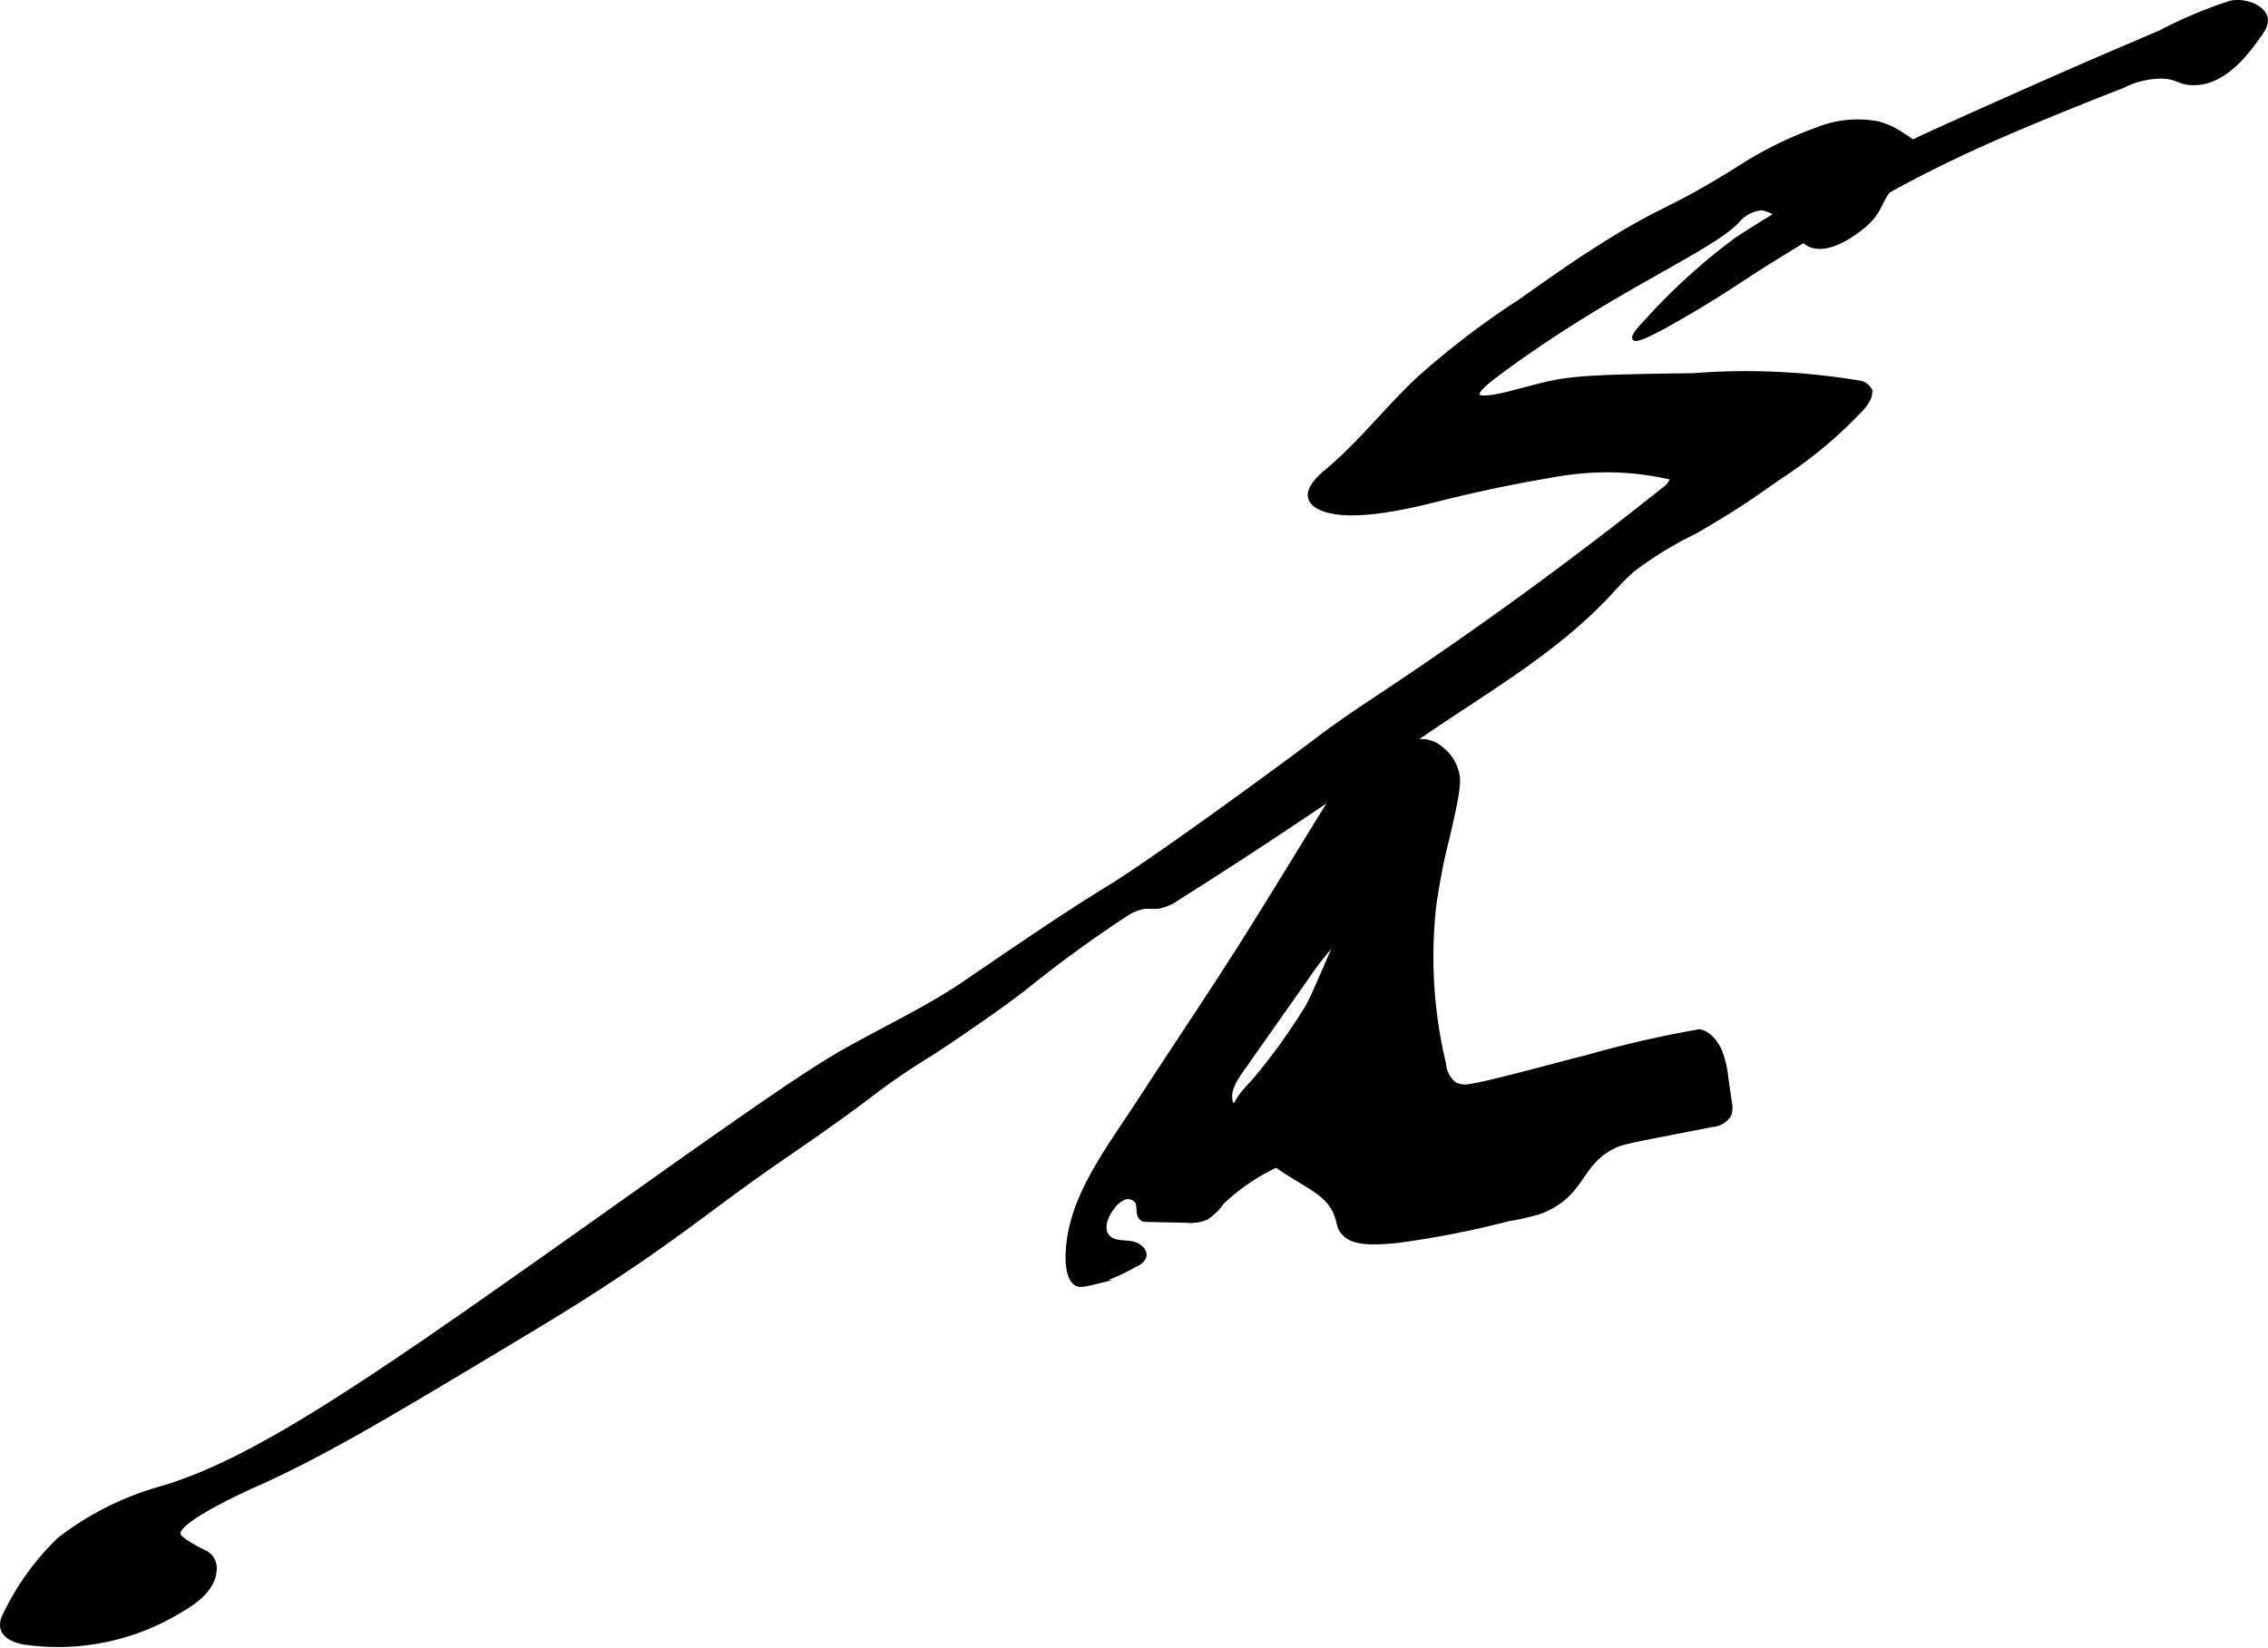
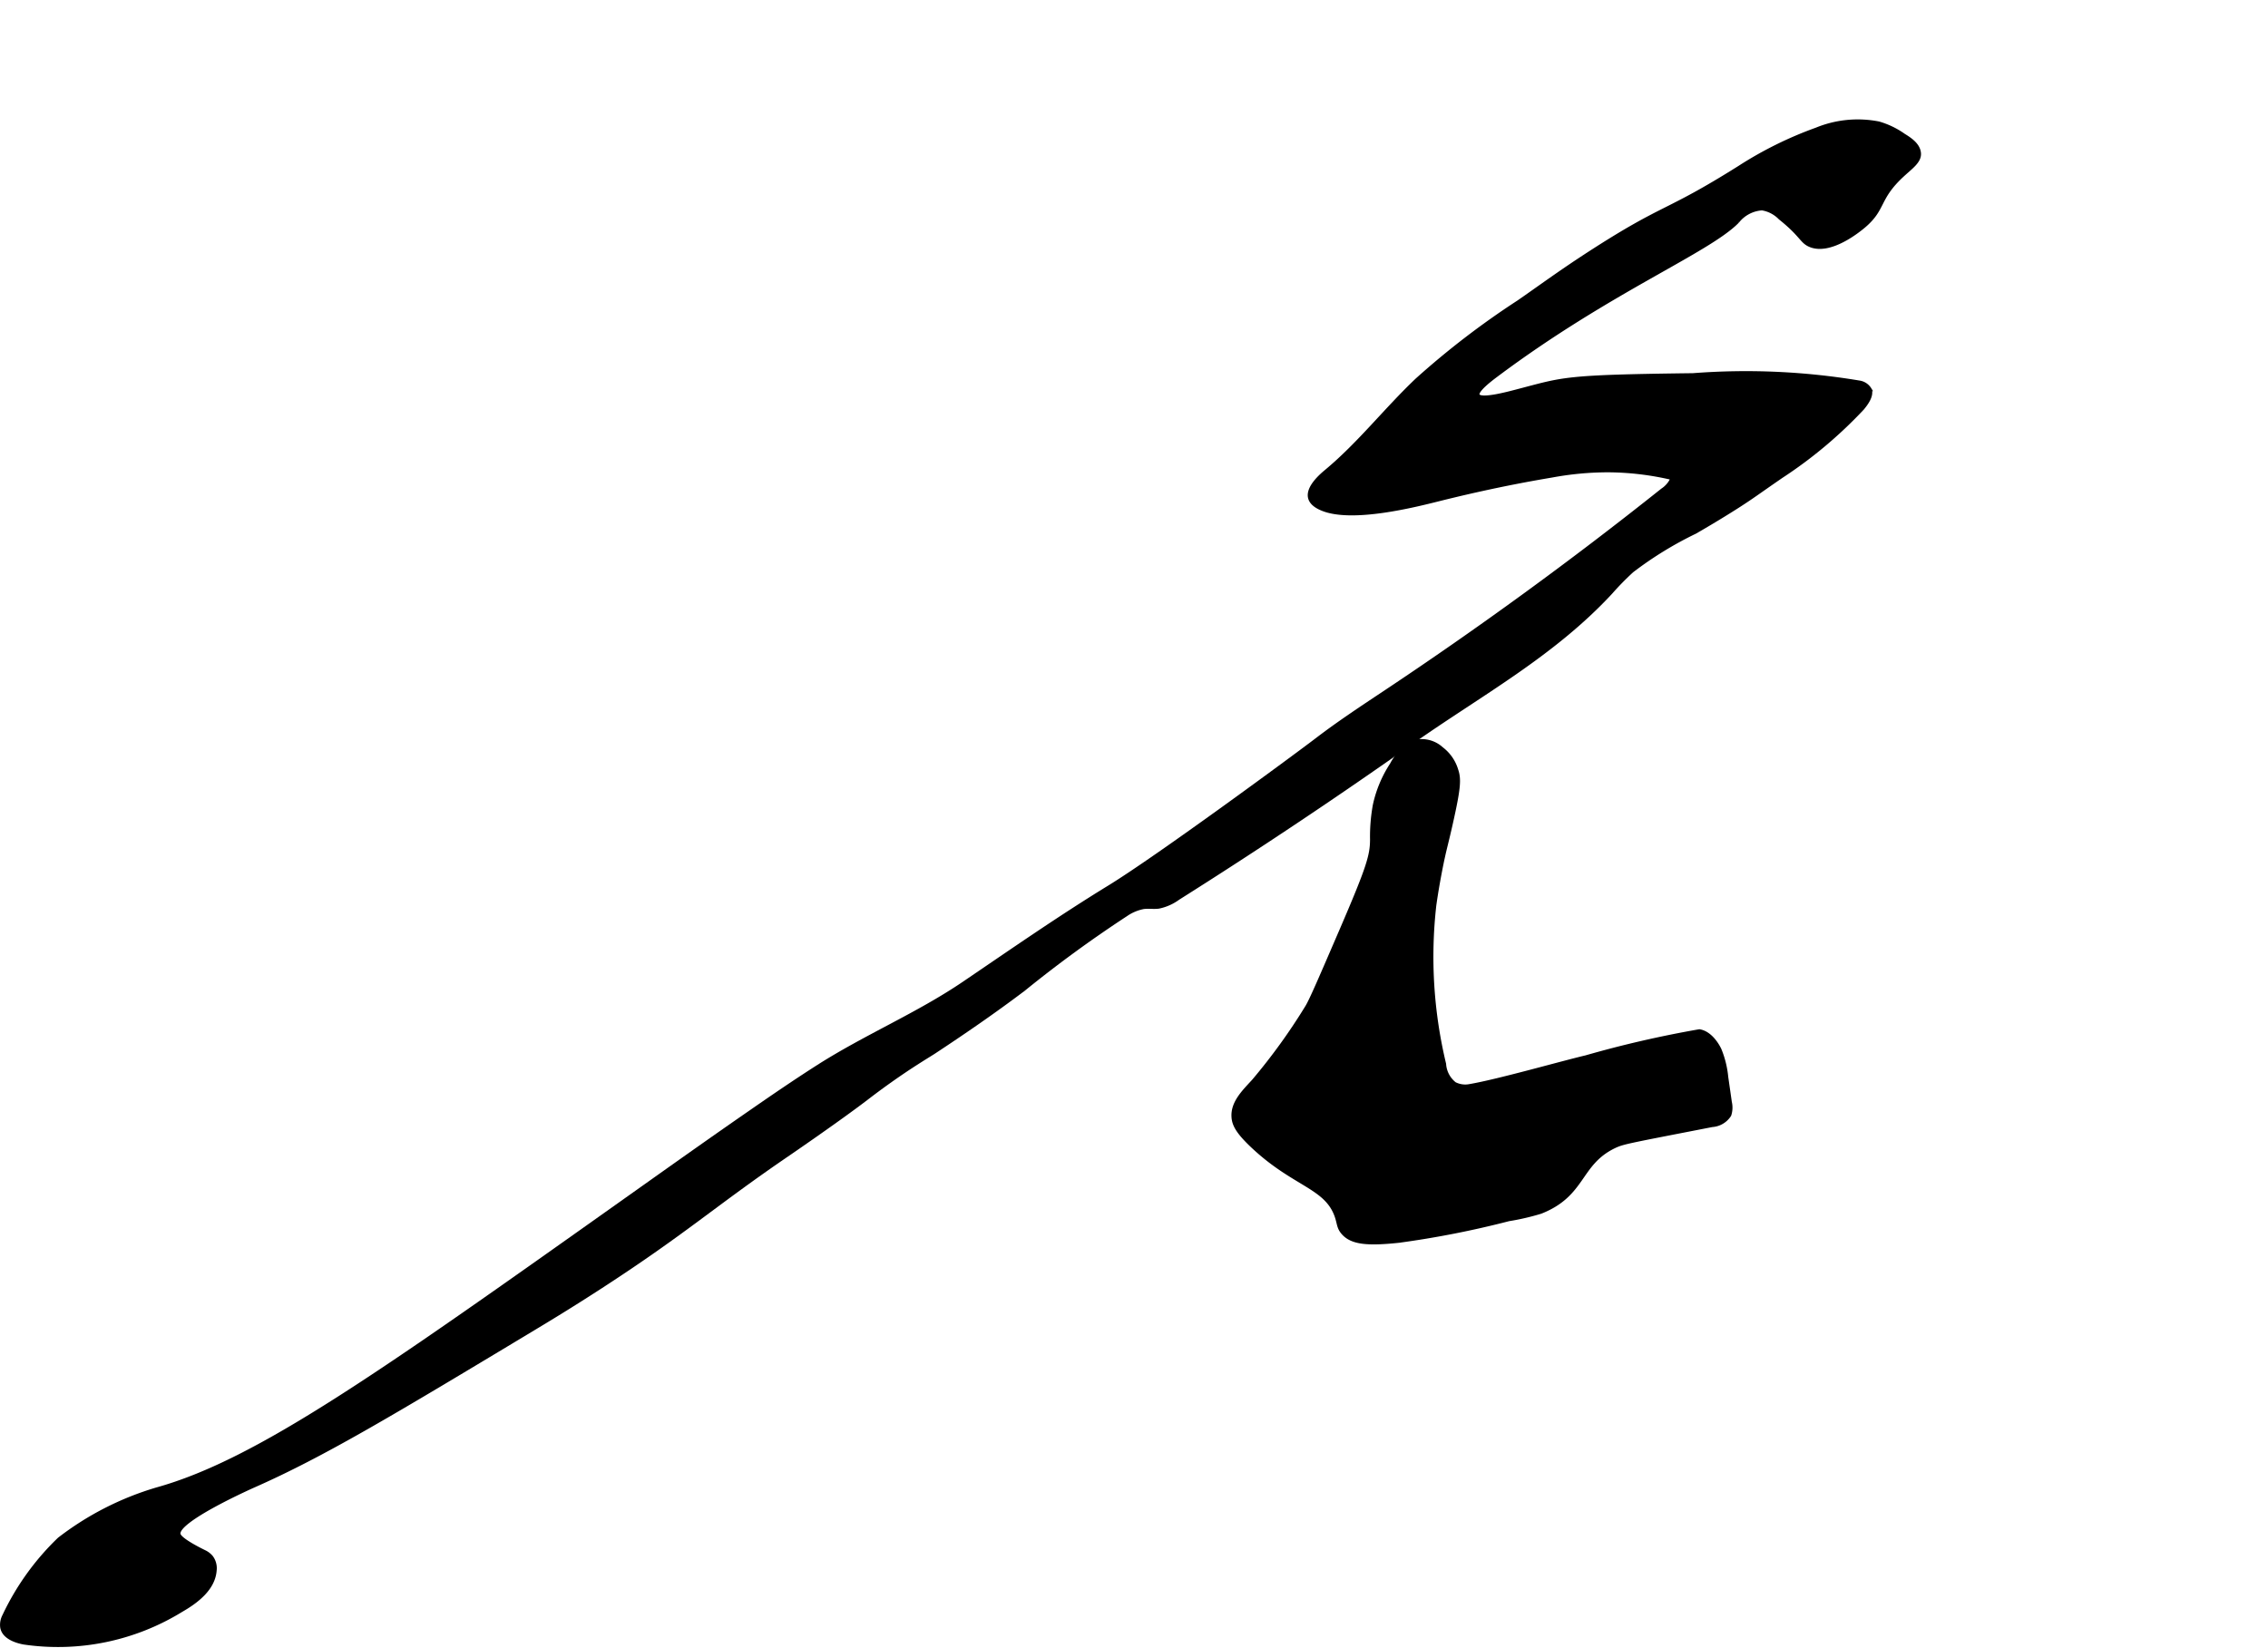
<svg xmlns="http://www.w3.org/2000/svg" version="1.1" width="32.624mm" height="23.706mm" viewBox="0 0 92.477 67.199">
  <defs>
    <style type="text/css">
      .a {
        stroke: #000;
        stroke-miterlimit: 10;
        stroke-width: 0.15px;
      }
    </style>
  </defs>
-   <path class="a" d="M78.153,5.696a57.812,57.812,0,0,0-7.332,4.046,24.944,24.944,0,0,0-3.688,3.344c-.209.219-.577.615-.5.719.1.135.907-.3,1.497-.63,1.926-1.078,2.805-1.74,4.135-2.563,1.984-1.226,3.973-2.45,6.046-3.517,2.677-1.377,5.482-2.487,8.282-3.595a3.494,3.494,0,0,1,1.562-.368c.634.023.683.238,1.197.266,1.391.076,2.413-1.421,2.859-2.075a.79.79,0,0,0,.184-.566C92.309.255,91.505-.019,90.949.104a18.148,18.148,0,0,0-2.874,1.211Q84.845,2.684,81.642,4.115C79.851,4.915,78.956,5.314,78.153,5.696Z" />
  <path class="a" d="M26.303,48.377q-.435.309-.87.617C15.473,56.06,10.495,59.595,6.4,60.737a12.152,12.152,0,0,0-3.986,2.036A10.581,10.581,0,0,0,.169,65.899a.784.784,0,0,0-.089.452c.05.391.506.574.893.646a9.587,9.587,0,0,0,6.419-1.323c.641-.367,1.314-.89,1.367-1.627a.755.755,0,0,0-.143-.538.823.823,0,0,0-.277-.214c-.121-.059-.976-.475-1.05-.709-.177-.561,3.063-1.992,3.063-1.992,2.839-1.254,5.663-2.953,11.312-6.352.689-.414,1.604-.967,2.812-1.75,3.499-2.269,4.643-3.362,7.688-5.438,0,0,2.032-1.391,3.156-2.25.196-.15.646-.496,1.28-.934.737-.509,1.307-.846,1.481-.96,1.244-.82,2.472-1.664,3.66-2.563A50.286,50.286,0,0,1,45.914,37.301a1.887,1.887,0,0,1,.706-.299c.206-.028.416.009.622-.017a2.031,2.031,0,0,0,.797-.353q4.83-3.047,9.498-6.341c2.811-1.983,5.766-3.564,8.142-6.127a11.449,11.449,0,0,1,.865-.883,14.838,14.838,0,0,1,2.575-1.583c.922-.531,1.567-.943,1.733-1.049.636-.408.771-.523,1.781-1.219a18.069,18.069,0,0,0,3.312-2.781c.145-.177.402-.513.296-.769a.601.601,0,0,0-.436-.286,28.096,28.096,0,0,0-6.772-.299c-5.346.066-5.239.155-7.194.663-.355.092-1.472.396-1.581.16-.084-.182.518-.639.75-.812,4.602-3.448,8.659-5.057,9.844-6.281a1.387,1.387,0,0,1,.994-.52,1.315,1.315,0,0,1,.738.385c.874.697.863.951,1.206,1.104.828.369,2.015-.607,2.219-.781.831-.711.537-1.113,1.546-2.052.375-.349.73-.583.697-.92-.032-.327-.342-.545-.623-.717a3.386,3.386,0,0,0-1.025-.495,4.428,4.428,0,0,0-2.533.247,15.483,15.483,0,0,0-3.156,1.562c-3.067,1.926-3.001,1.48-6.12,3.5-1.219.789-2.094,1.44-2.881,1.982a33.522,33.522,0,0,0-4.128,3.166c-1.275,1.207-2.359,2.613-3.709,3.736-.199.165-.776.659-.665,1.085.067.255.353.385.471.437,1.21.531,3.818-.134,4.781-.375.73-.182,2.489-.613,4.625-.969a12.594,12.594,0,0,1,2.272-.212,11.664,11.664,0,0,1,2.631.315,1.089,1.089,0,0,1-.409.488q-5.508,4.389-11.381,8.292c-.907.603-1.837,1.219-2.698,1.877-.908.694-6.502,4.813-8.486,6.027-2.02,1.237-3.964,2.591-5.924,3.921-1.867,1.267-4.004,2.162-5.922,3.385-.936.597-1.853,1.224-2.765,1.857C29.164,46.348,27.733,47.362,26.303,48.377Z" />
-   <path class="a" d="M46.062,45.487c-1.237,1.852-2.366,3.484-2.523,5.411-.097,1.197.269,1.427.344,1.469.158.088.392.03.861-.085a7.856,7.856,0,0,0,1.574-.7.625.625,0,0,0,.339-.297c.108-.293-.246-.552-.555-.595s-.663-.009-.89-.223c-.338-.318-.112-.889.183-1.247a1.07,1.07,0,0,1,.441-.357.432.432,0,0,1,.51.144c.126.213.001.549.202.694a.48.48,0,0,0,.276.062q.776.016,1.551.032a1.722,1.722,0,0,0,.818-.117,2.344,2.344,0,0,0,.649-.64,8.636,8.636,0,0,1,2.794-1.755A13.025,13.025,0,0,0,56.067,44.73a.407.407,0,0,0,.123-.191c.05-.254-.327-.339-.584-.305q-2.686.352-5.352.835c-.24-.429.053-.951.336-1.353l2.675-3.8a12.85,12.85,0,0,1,1.182-1.513c.334-.349.708-.661,1.015-1.034a6.259,6.259,0,0,0,.848-1.456,15.795,15.795,0,0,0,1.362-6.675c-.001-.086-.013-.189-.089-.23a.234.234,0,0,0-.155-.007,2.987,2.987,0,0,0-1.589,1.129,7.66,7.66,0,0,0-.924,1.425c-.006.014-1.067,1.739-3.188,5.188-1.384,2.25-2.623,4.124-3.781,5.875C47.314,43.572,46.697,44.536,46.062,45.487Z" />
  <path class="a" d="M58.782,30.536a1.206,1.206,0,0,0-1.147-.271,2.218,2.218,0,0,0-.889.914,4.934,4.934,0,0,0-.695,1.662A7.179,7.179,0,0,0,55.938,34.252c-.005.639-.136,1.109-1.243,3.677-.834,1.935-1.25,2.903-1.41,3.152A24.202,24.202,0,0,1,51.106,44.095c-.401.436-.853.875-.817,1.46.02.32.182.622.781,1.188,1.686,1.59,2.995,1.645,3.421,2.847.109.309.08.466.266.685.356.416.999.472,2.273.338A38.584,38.584,0,0,0,61.52,49.731a9.761,9.761,0,0,0,1.3-.301c1.785-.704,1.543-1.958,2.984-2.663.367-.179.554-.201,4.008-.875a.907.907,0,0,0,.706-.416.96.96,0,0,0,.023-.524l-.146-1.018a3.955,3.955,0,0,0-.276-1.122c-.073-.156-.362-.683-.827-.759a44.225,44.225,0,0,0-4.628,1.064c-.998.235-3.59.977-4.722,1.169a.949.949,0,0,1-.63-.084,1.115,1.115,0,0,1-.422-.805,18.72,18.72,0,0,1-.399-6.481c.138-.977.329-1.861.329-1.861.118-.544.165-.673.344-1.469.332-1.477.345-1.812.219-2.187A1.704,1.704,0,0,0,58.782,30.536Z" />
</svg>